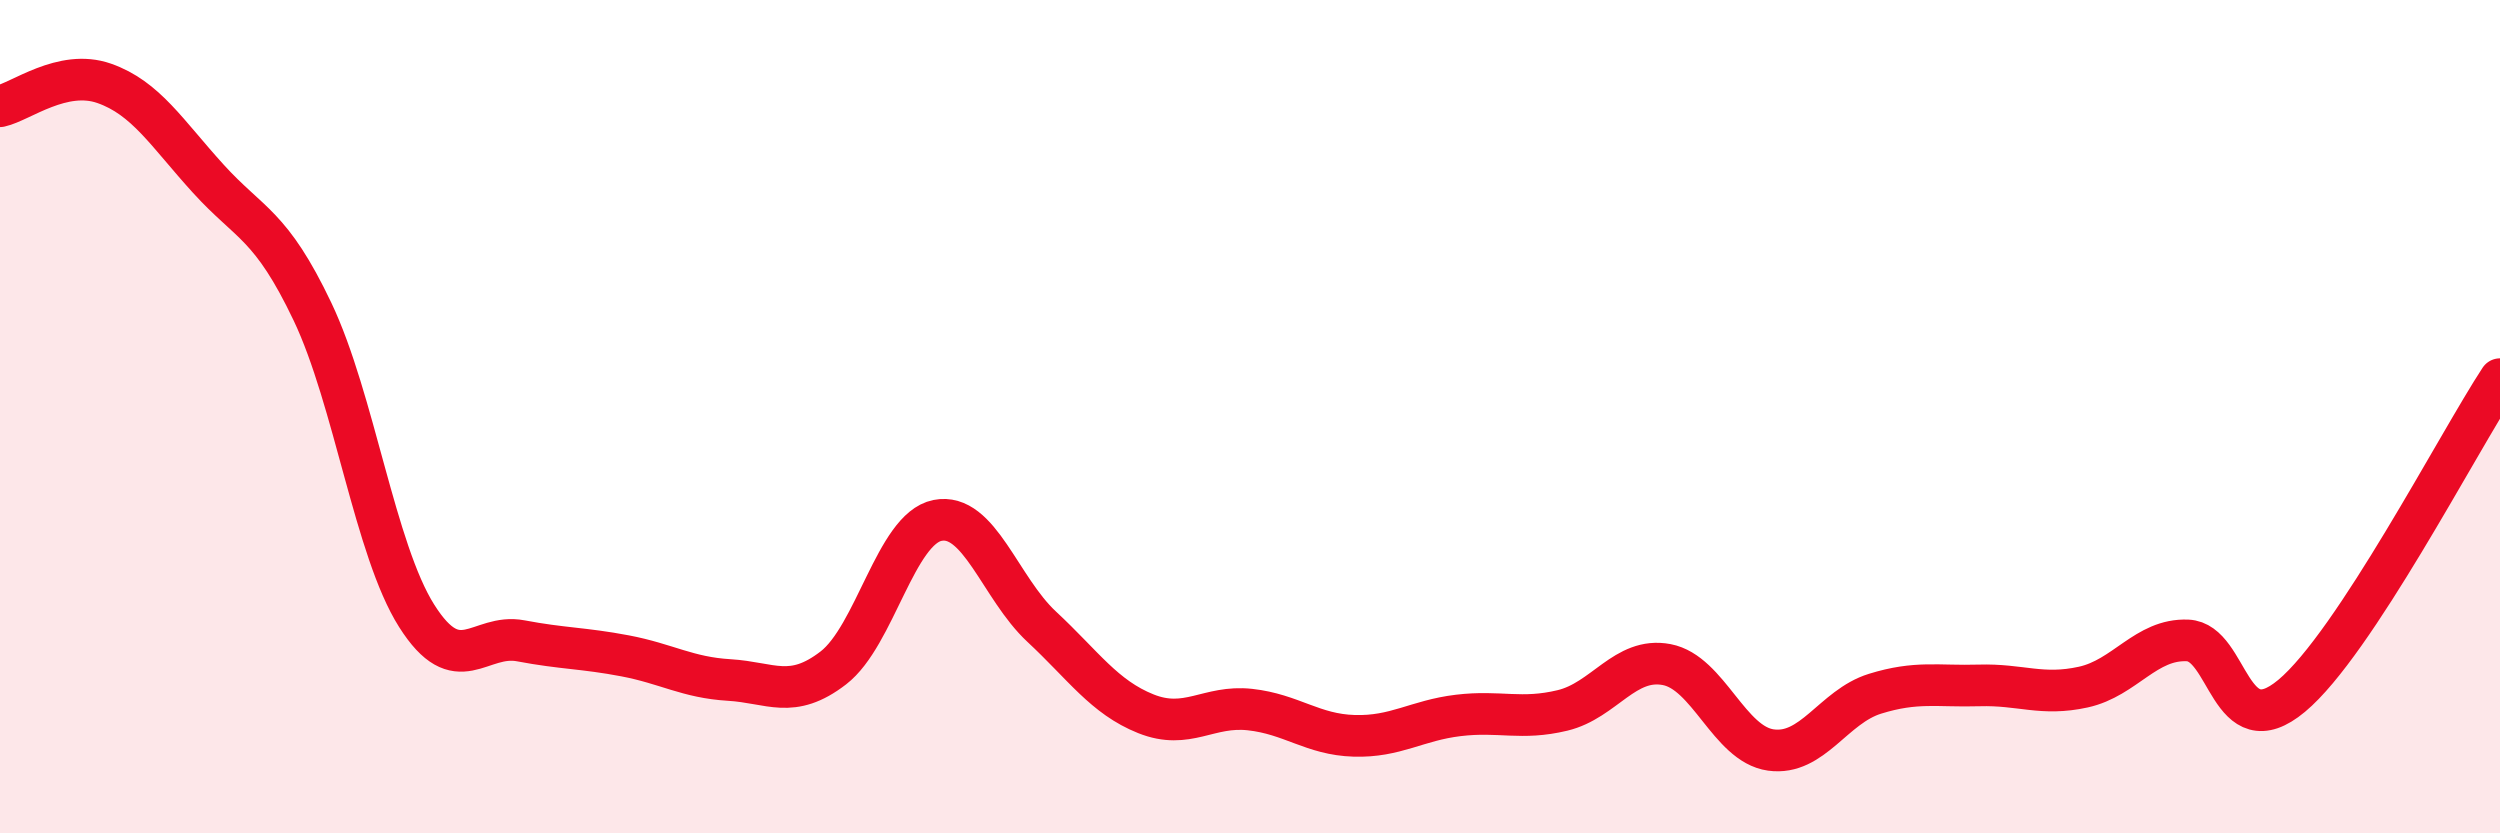
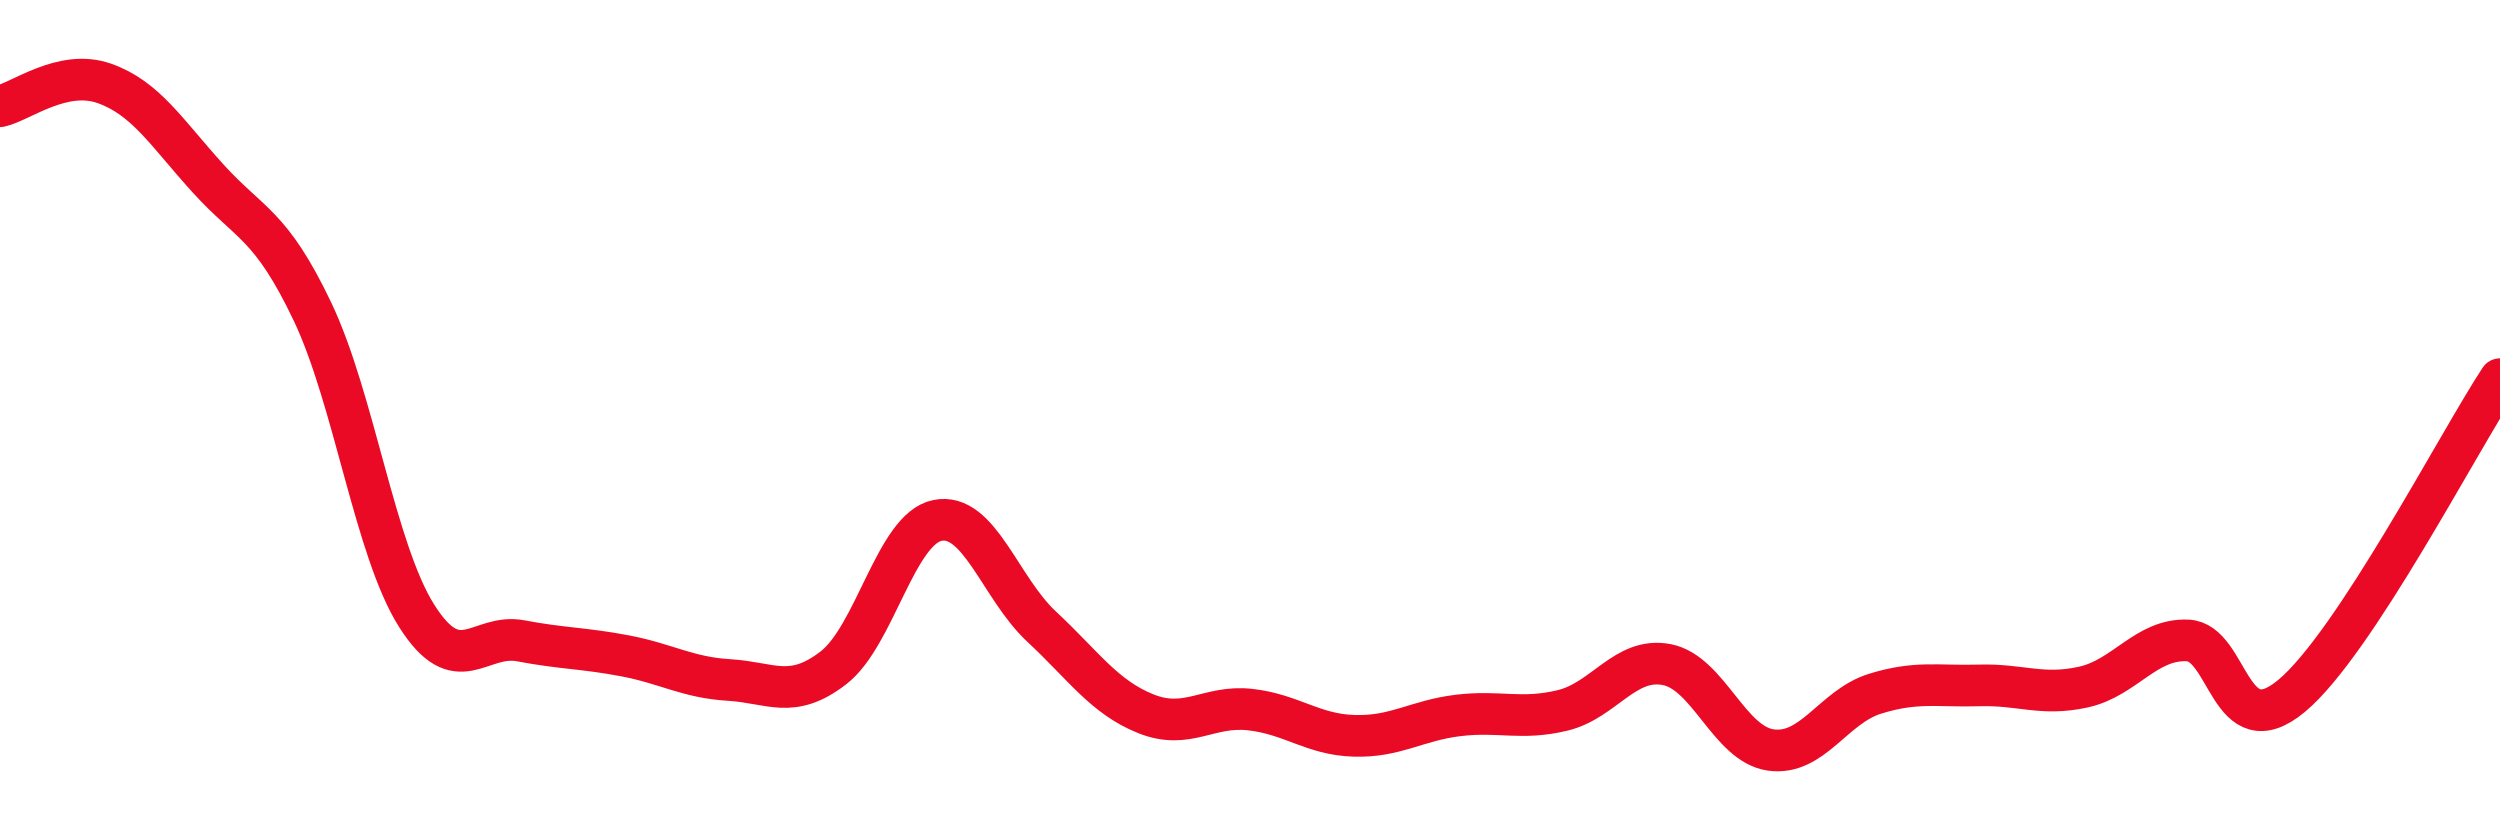
<svg xmlns="http://www.w3.org/2000/svg" width="60" height="20" viewBox="0 0 60 20">
-   <path d="M 0,2.55 C 0.5,2.44 1.5,1.65 2.5,2 C 3.5,2.35 4,3.19 5,4.29 C 6,5.39 6.5,5.38 7.5,7.48 C 8.5,9.58 9,13.2 10,14.78 C 11,16.36 11.5,15.19 12.5,15.38 C 13.5,15.57 14,15.55 15,15.74 C 16,15.93 16.5,16.26 17.5,16.32 C 18.5,16.38 19,16.8 20,16.03 C 21,15.26 21.5,12.69 22.5,12.49 C 23.5,12.29 24,14.11 25,15.04 C 26,15.97 26.5,16.73 27.5,17.13 C 28.5,17.53 29,16.92 30,17.03 C 31,17.14 31.5,17.63 32.5,17.66 C 33.5,17.69 34,17.29 35,17.17 C 36,17.05 36.5,17.29 37.5,17.05 C 38.5,16.81 39,15.76 40,15.95 C 41,16.14 41.5,17.86 42.5,18 C 43.5,18.14 44,16.96 45,16.65 C 46,16.34 46.5,16.48 47.5,16.45 C 48.5,16.42 49,16.71 50,16.49 C 51,16.27 51.5,15.33 52.5,15.37 C 53.5,15.41 53.5,17.95 55,16.7 C 56.5,15.45 59,10.62 60,9.1L60 20L0 20Z" fill="#EB0A25" opacity="0.1" stroke-linecap="round" stroke-linejoin="round" />
  <path d="M 0,2.55 C 0.5,2.44 1.5,1.65 2.5,2 C 3.5,2.35 4,3.19 5,4.29 C 6,5.39 6.5,5.38 7.5,7.48 C 8.5,9.58 9,13.2 10,14.78 C 11,16.36 11.5,15.19 12.5,15.38 C 13.5,15.57 14,15.55 15,15.74 C 16,15.93 16.5,16.26 17.5,16.32 C 18.5,16.38 19,16.8 20,16.03 C 21,15.26 21.5,12.69 22.5,12.49 C 23.5,12.29 24,14.11 25,15.04 C 26,15.97 26.5,16.73 27.5,17.13 C 28.5,17.53 29,16.92 30,17.03 C 31,17.14 31.5,17.63 32.5,17.66 C 33.5,17.69 34,17.29 35,17.17 C 36,17.05 36.5,17.29 37.5,17.05 C 38.5,16.81 39,15.76 40,15.95 C 41,16.14 41.5,17.86 42.5,18 C 43.5,18.14 44,16.96 45,16.65 C 46,16.34 46.5,16.48 47.5,16.45 C 48.5,16.42 49,16.71 50,16.49 C 51,16.27 51.5,15.33 52.5,15.37 C 53.5,15.41 53.5,17.95 55,16.7 C 56.5,15.45 59,10.62 60,9.1" stroke="#EB0A25" stroke-width="1" fill="none" stroke-linecap="round" stroke-linejoin="round" />
</svg>